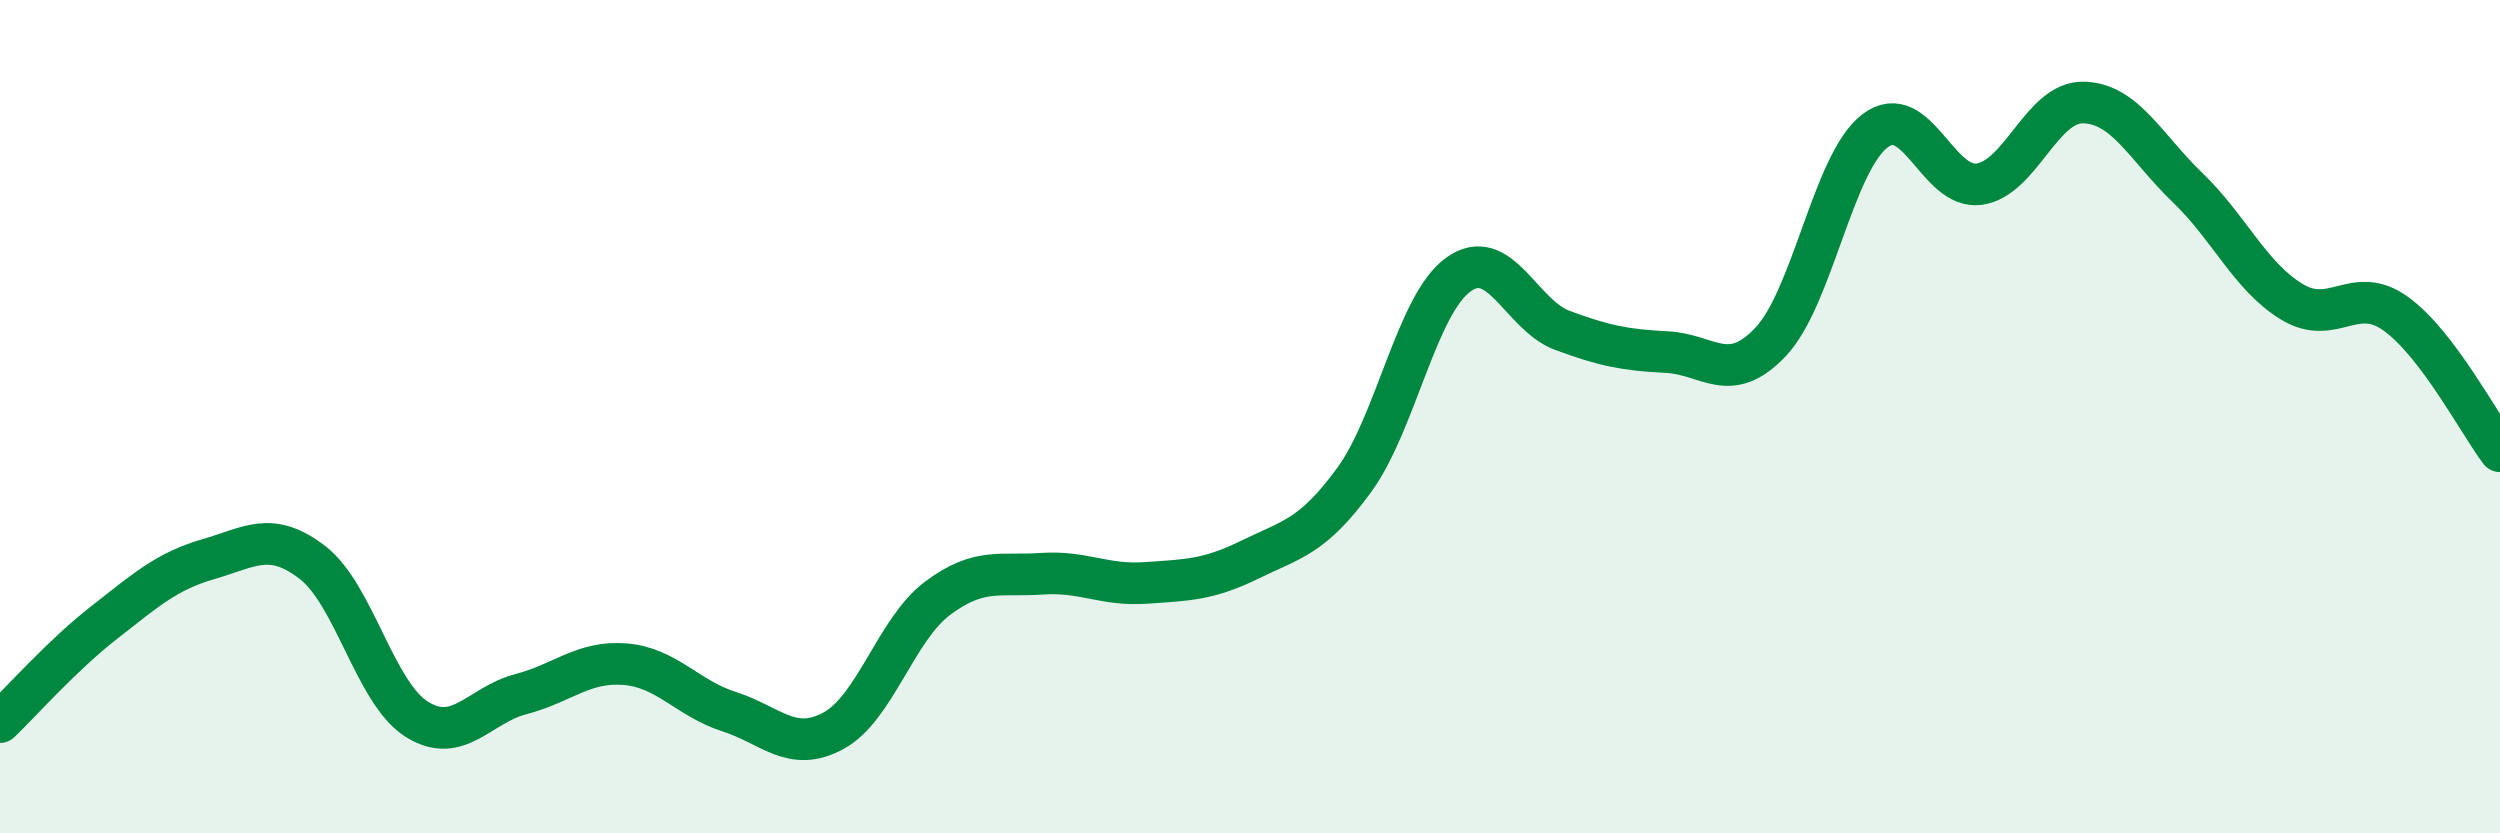
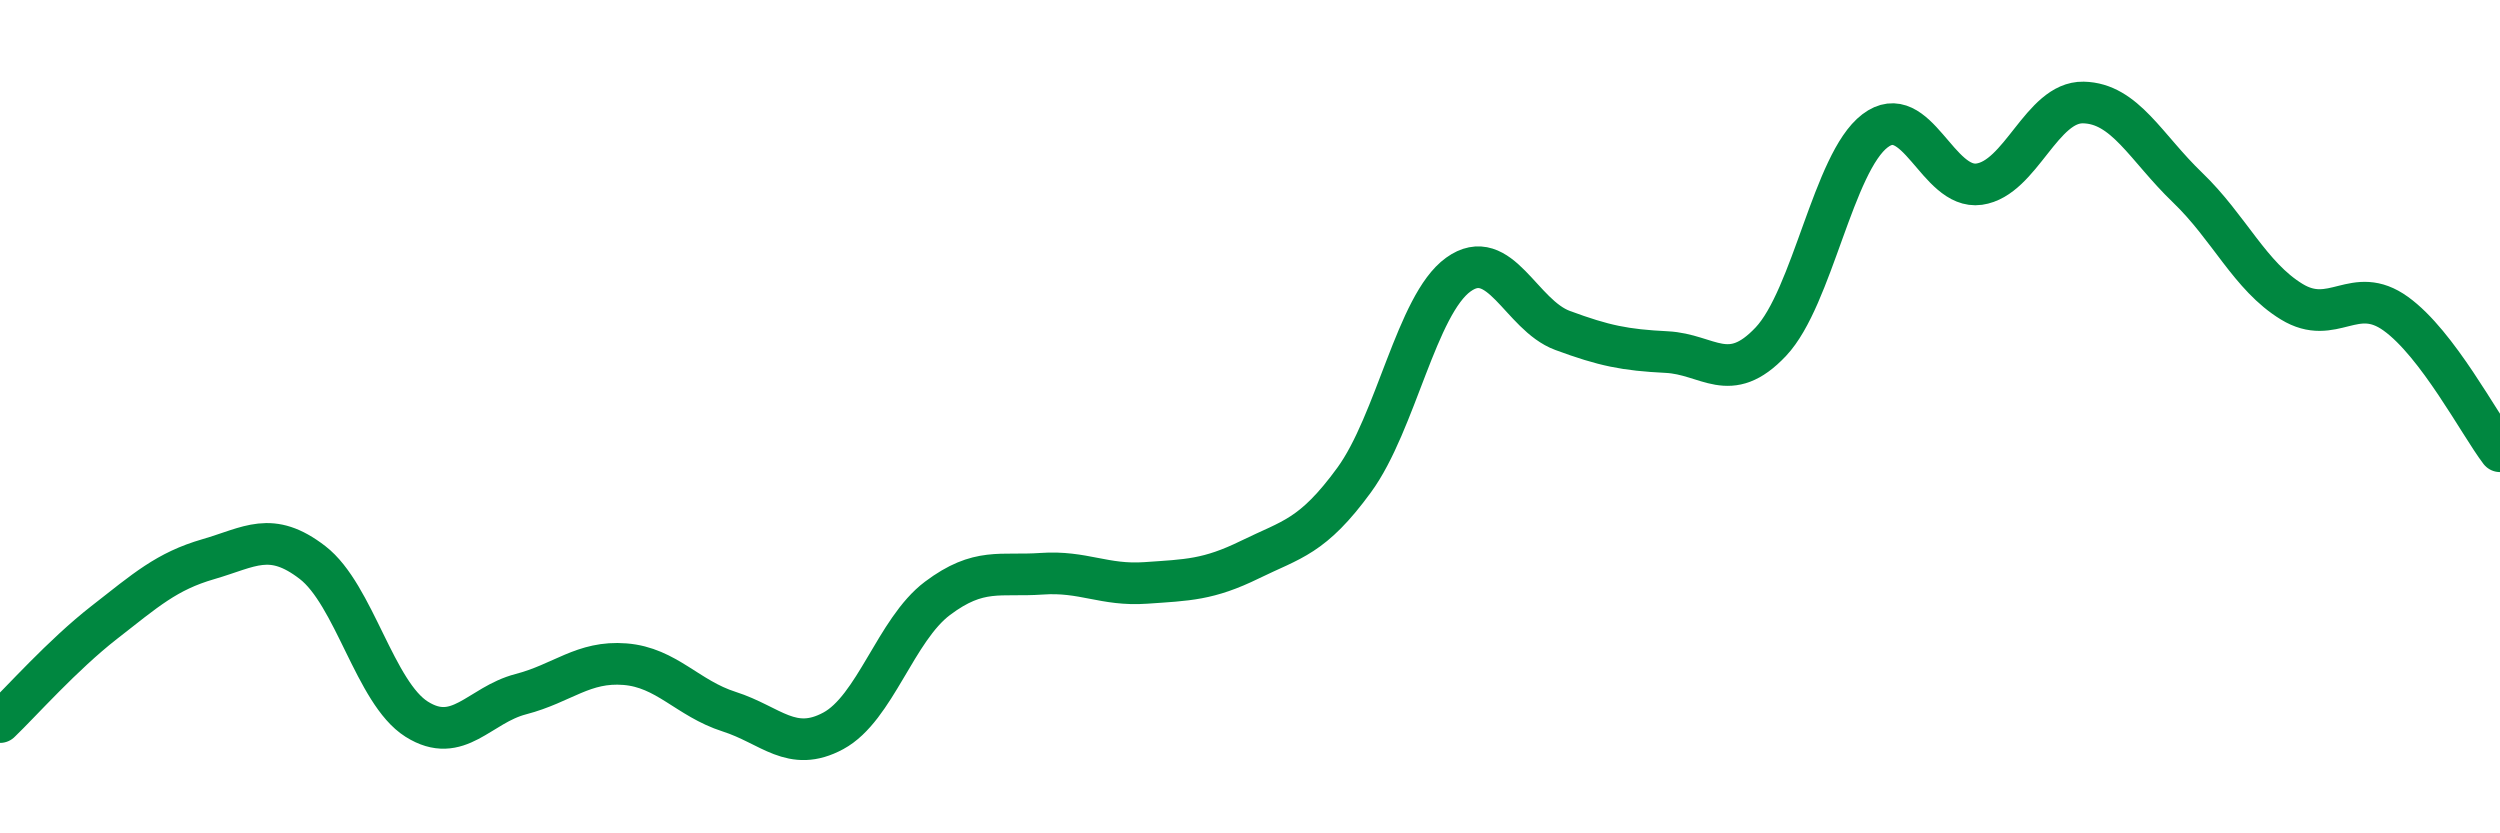
<svg xmlns="http://www.w3.org/2000/svg" width="60" height="20" viewBox="0 0 60 20">
-   <path d="M 0,17.33 C 0.5,16.85 1.5,15.72 2.5,14.94 C 3.5,14.16 4,13.71 5,13.42 C 6,13.13 6.5,12.73 7.5,13.5 C 8.5,14.27 9,16.63 10,17.26 C 11,17.89 11.5,16.92 12.5,16.66 C 13.5,16.4 14,15.86 15,15.94 C 16,16.02 16.5,16.76 17.5,17.08 C 18.5,17.4 19,18.08 20,17.54 C 21,17 21.5,15.11 22.5,14.36 C 23.5,13.61 24,13.84 25,13.77 C 26,13.7 26.5,14.06 27.5,13.99 C 28.5,13.92 29,13.92 30,13.43 C 31,12.94 31.5,12.89 32.5,11.52 C 33.5,10.15 34,7.31 35,6.59 C 36,5.87 36.5,7.56 37.5,7.93 C 38.5,8.3 39,8.4 40,8.45 C 41,8.5 41.5,9.26 42.5,8.2 C 43.5,7.14 44,3.9 45,3.14 C 46,2.38 46.5,4.56 47.5,4.42 C 48.5,4.28 49,2.44 50,2.46 C 51,2.48 51.5,3.54 52.5,4.5 C 53.5,5.46 54,6.63 55,7.24 C 56,7.85 56.5,6.81 57.5,7.53 C 58.5,8.25 59.5,10.17 60,10.83L60 20L0 20Z" fill="#008740" opacity="0.1" stroke-linecap="round" stroke-linejoin="round" />
  <path d="M 0,17.33 C 0.5,16.85 1.5,15.72 2.5,14.94 C 3.5,14.16 4,13.71 5,13.42 C 6,13.13 6.5,12.73 7.5,13.5 C 8.5,14.27 9,16.63 10,17.26 C 11,17.89 11.5,16.92 12.5,16.66 C 13.5,16.4 14,15.86 15,15.94 C 16,16.02 16.5,16.76 17.5,17.08 C 18.5,17.4 19,18.08 20,17.54 C 21,17 21.5,15.11 22.5,14.36 C 23.5,13.61 24,13.84 25,13.77 C 26,13.7 26.5,14.06 27.5,13.99 C 28.5,13.92 29,13.92 30,13.43 C 31,12.94 31.5,12.89 32.5,11.52 C 33.5,10.15 34,7.31 35,6.59 C 36,5.87 36.5,7.56 37.5,7.93 C 38.5,8.3 39,8.4 40,8.45 C 41,8.5 41.5,9.26 42.5,8.2 C 43.5,7.14 44,3.9 45,3.14 C 46,2.38 46.5,4.56 47.5,4.42 C 48.5,4.28 49,2.44 50,2.46 C 51,2.48 51.5,3.54 52.5,4.5 C 53.5,5.46 54,6.63 55,7.24 C 56,7.85 56.5,6.81 57.5,7.53 C 58.5,8.25 59.5,10.17 60,10.83" stroke="#008740" stroke-width="1" fill="none" stroke-linecap="round" stroke-linejoin="round" />
</svg>